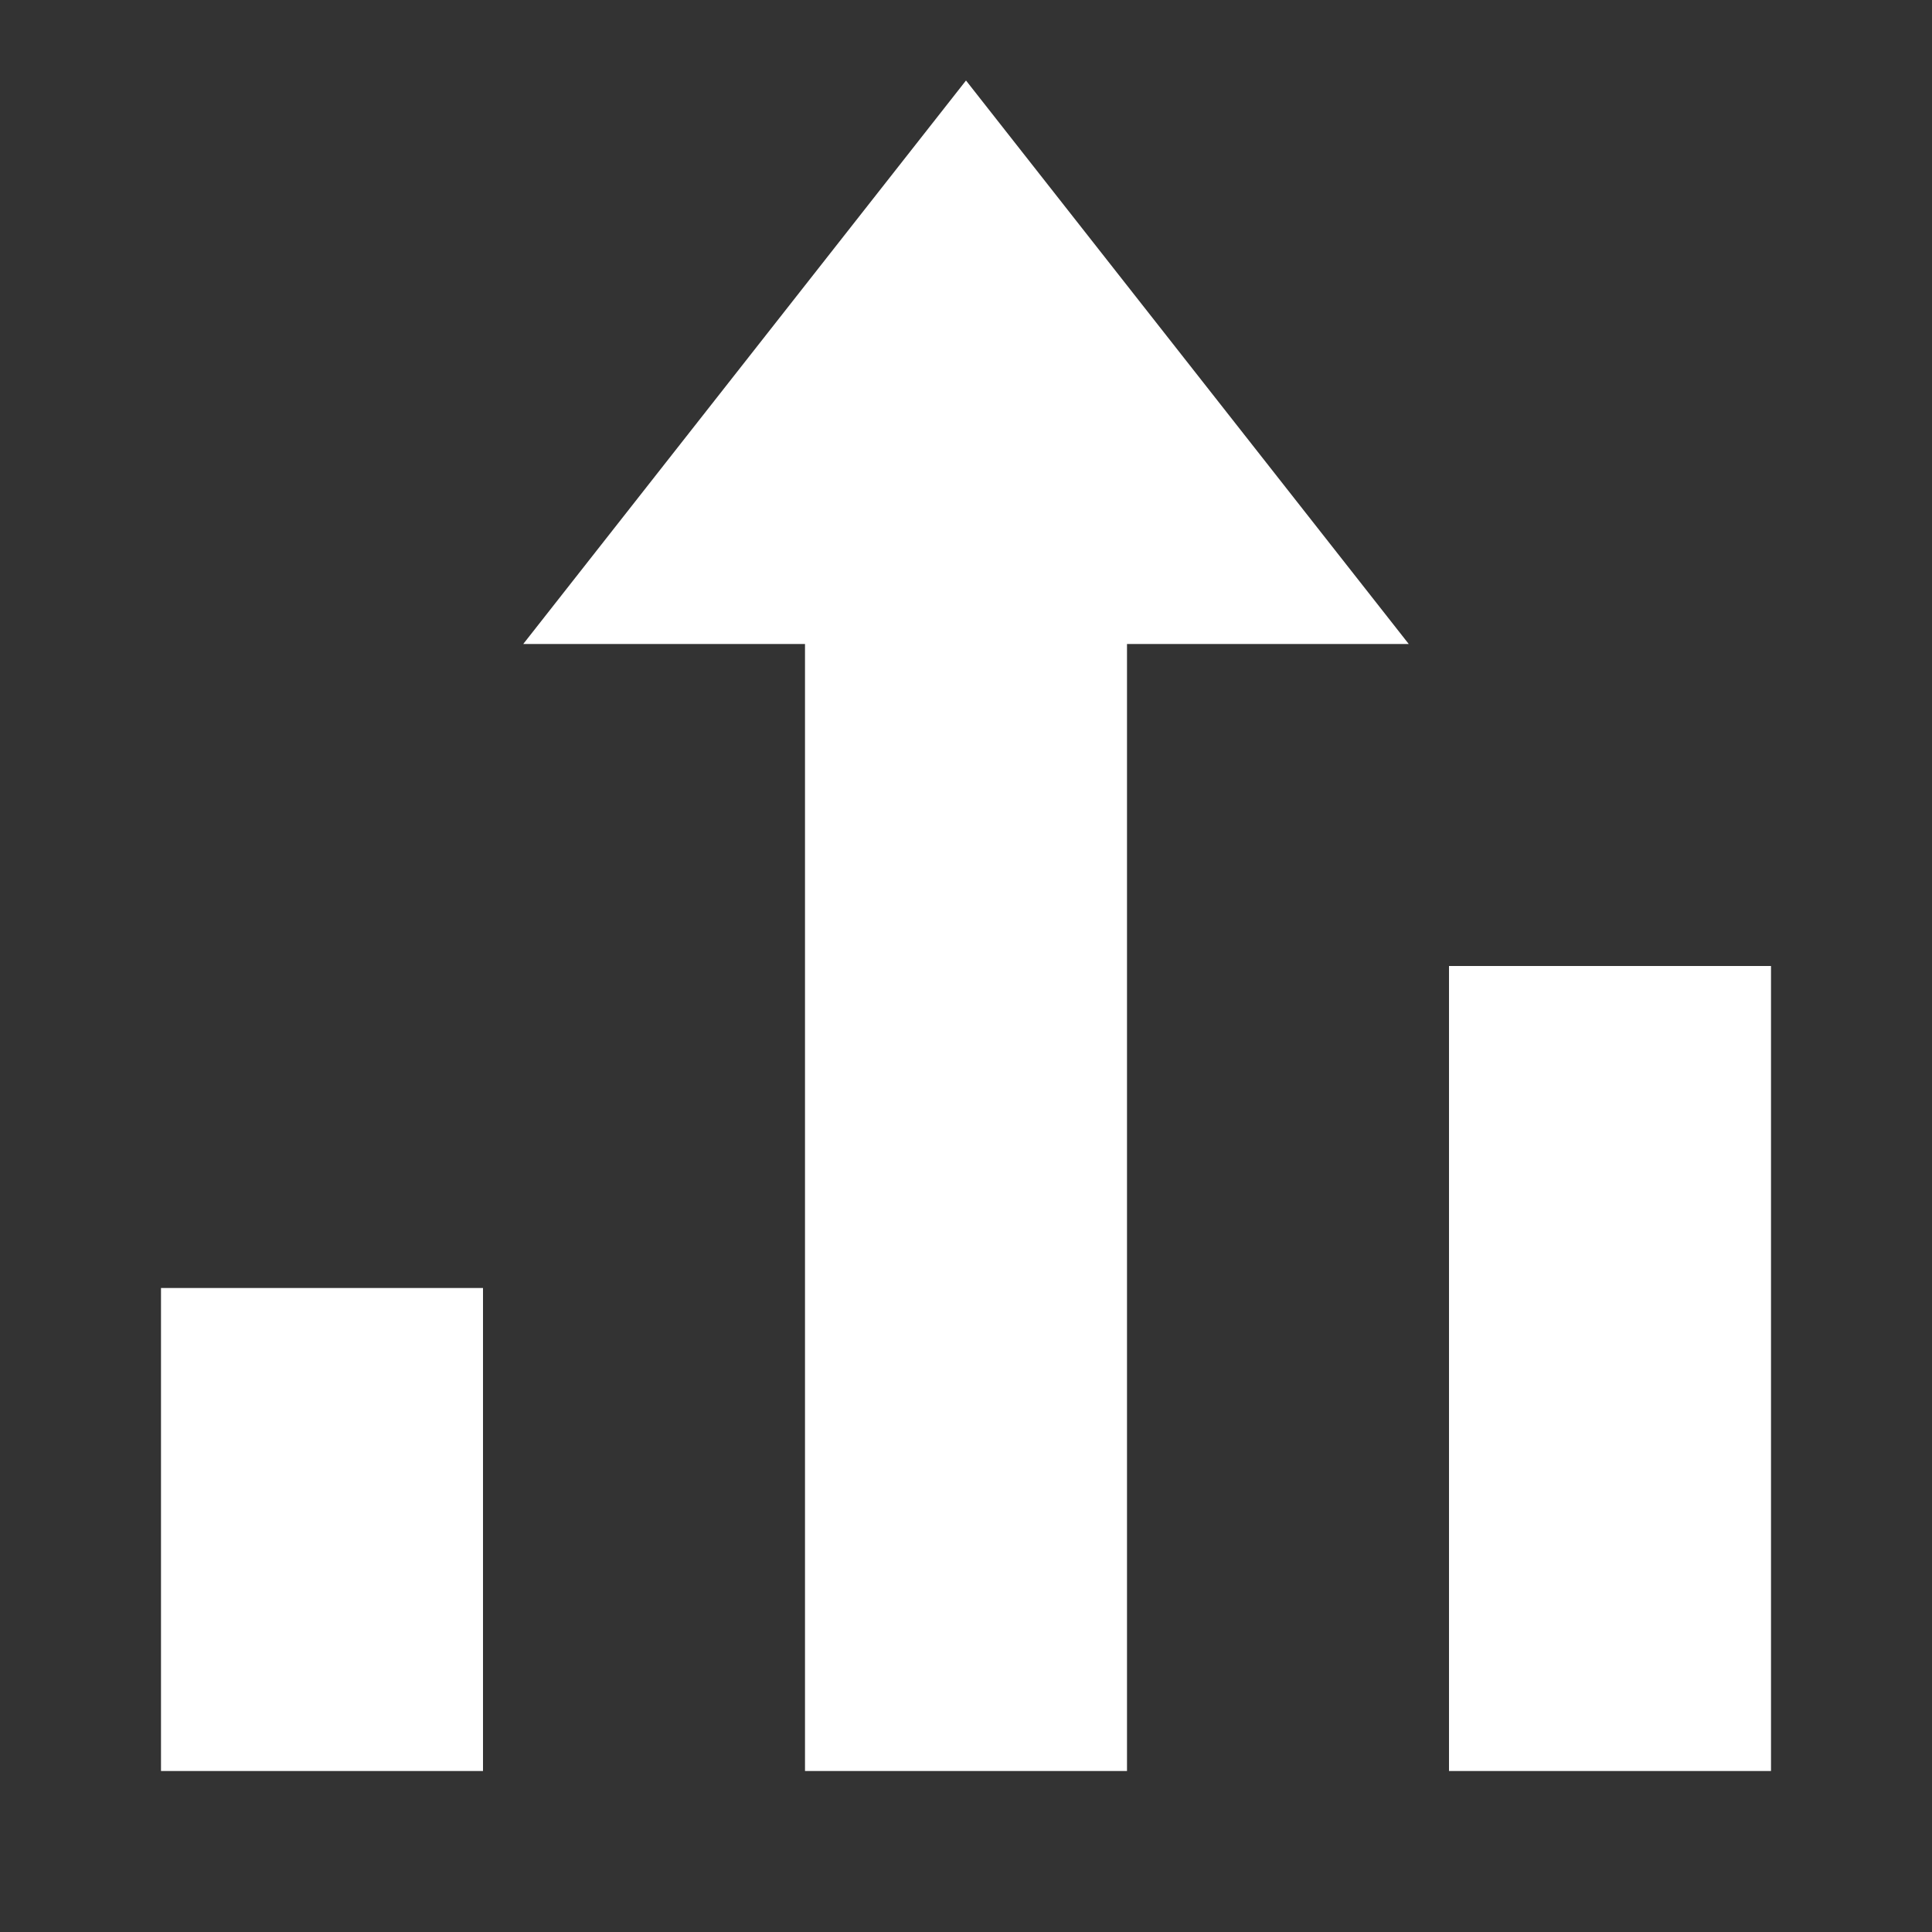
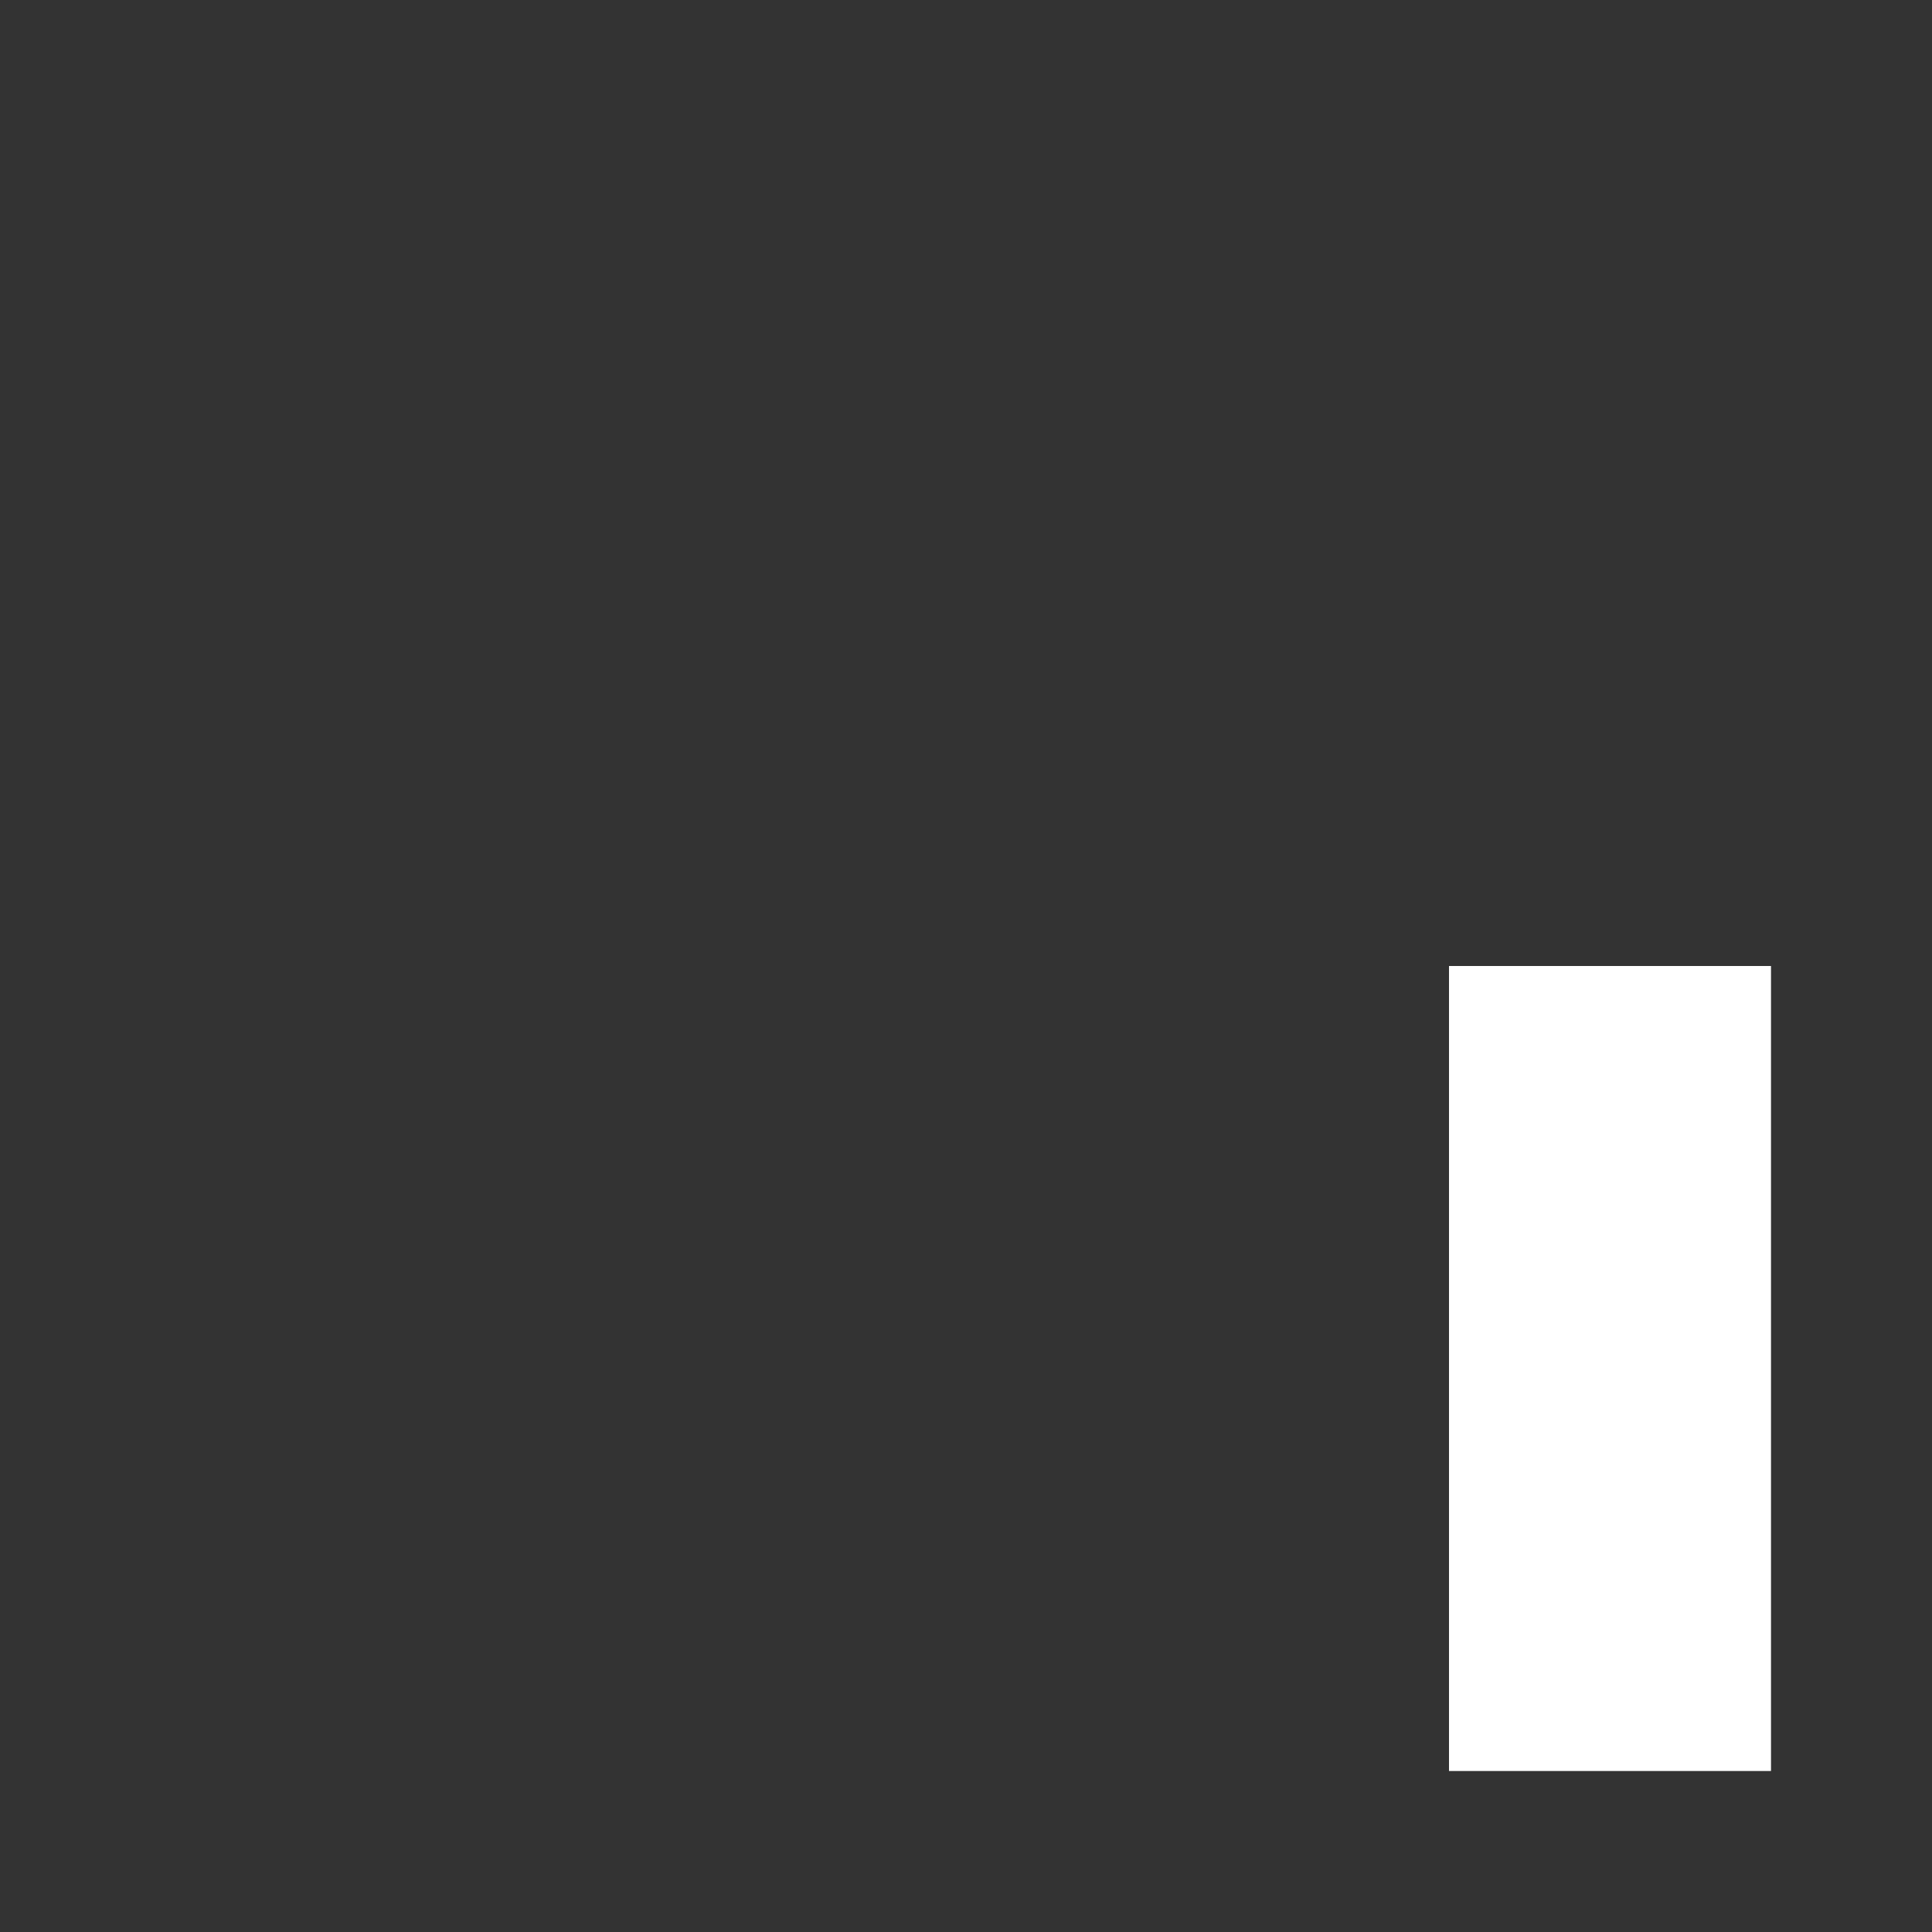
<svg xmlns="http://www.w3.org/2000/svg" width="24" height="24" viewBox="0 0 24 24" fill="none">
  <rect x="0" y="0" width="24" height="24" fill="#333333" stroke="none" />
  <path d="M18 12H22V22H18V12Z" fill="white" />
-   <path d="M2 16H6V22H2V16Z" fill="white" />
-   <path d="M12 1L6.5 8H10V22H14V8H17.5L12 1Z" fill="white" />
+   <path d="M2 16V22H2V16Z" fill="white" />
</svg>